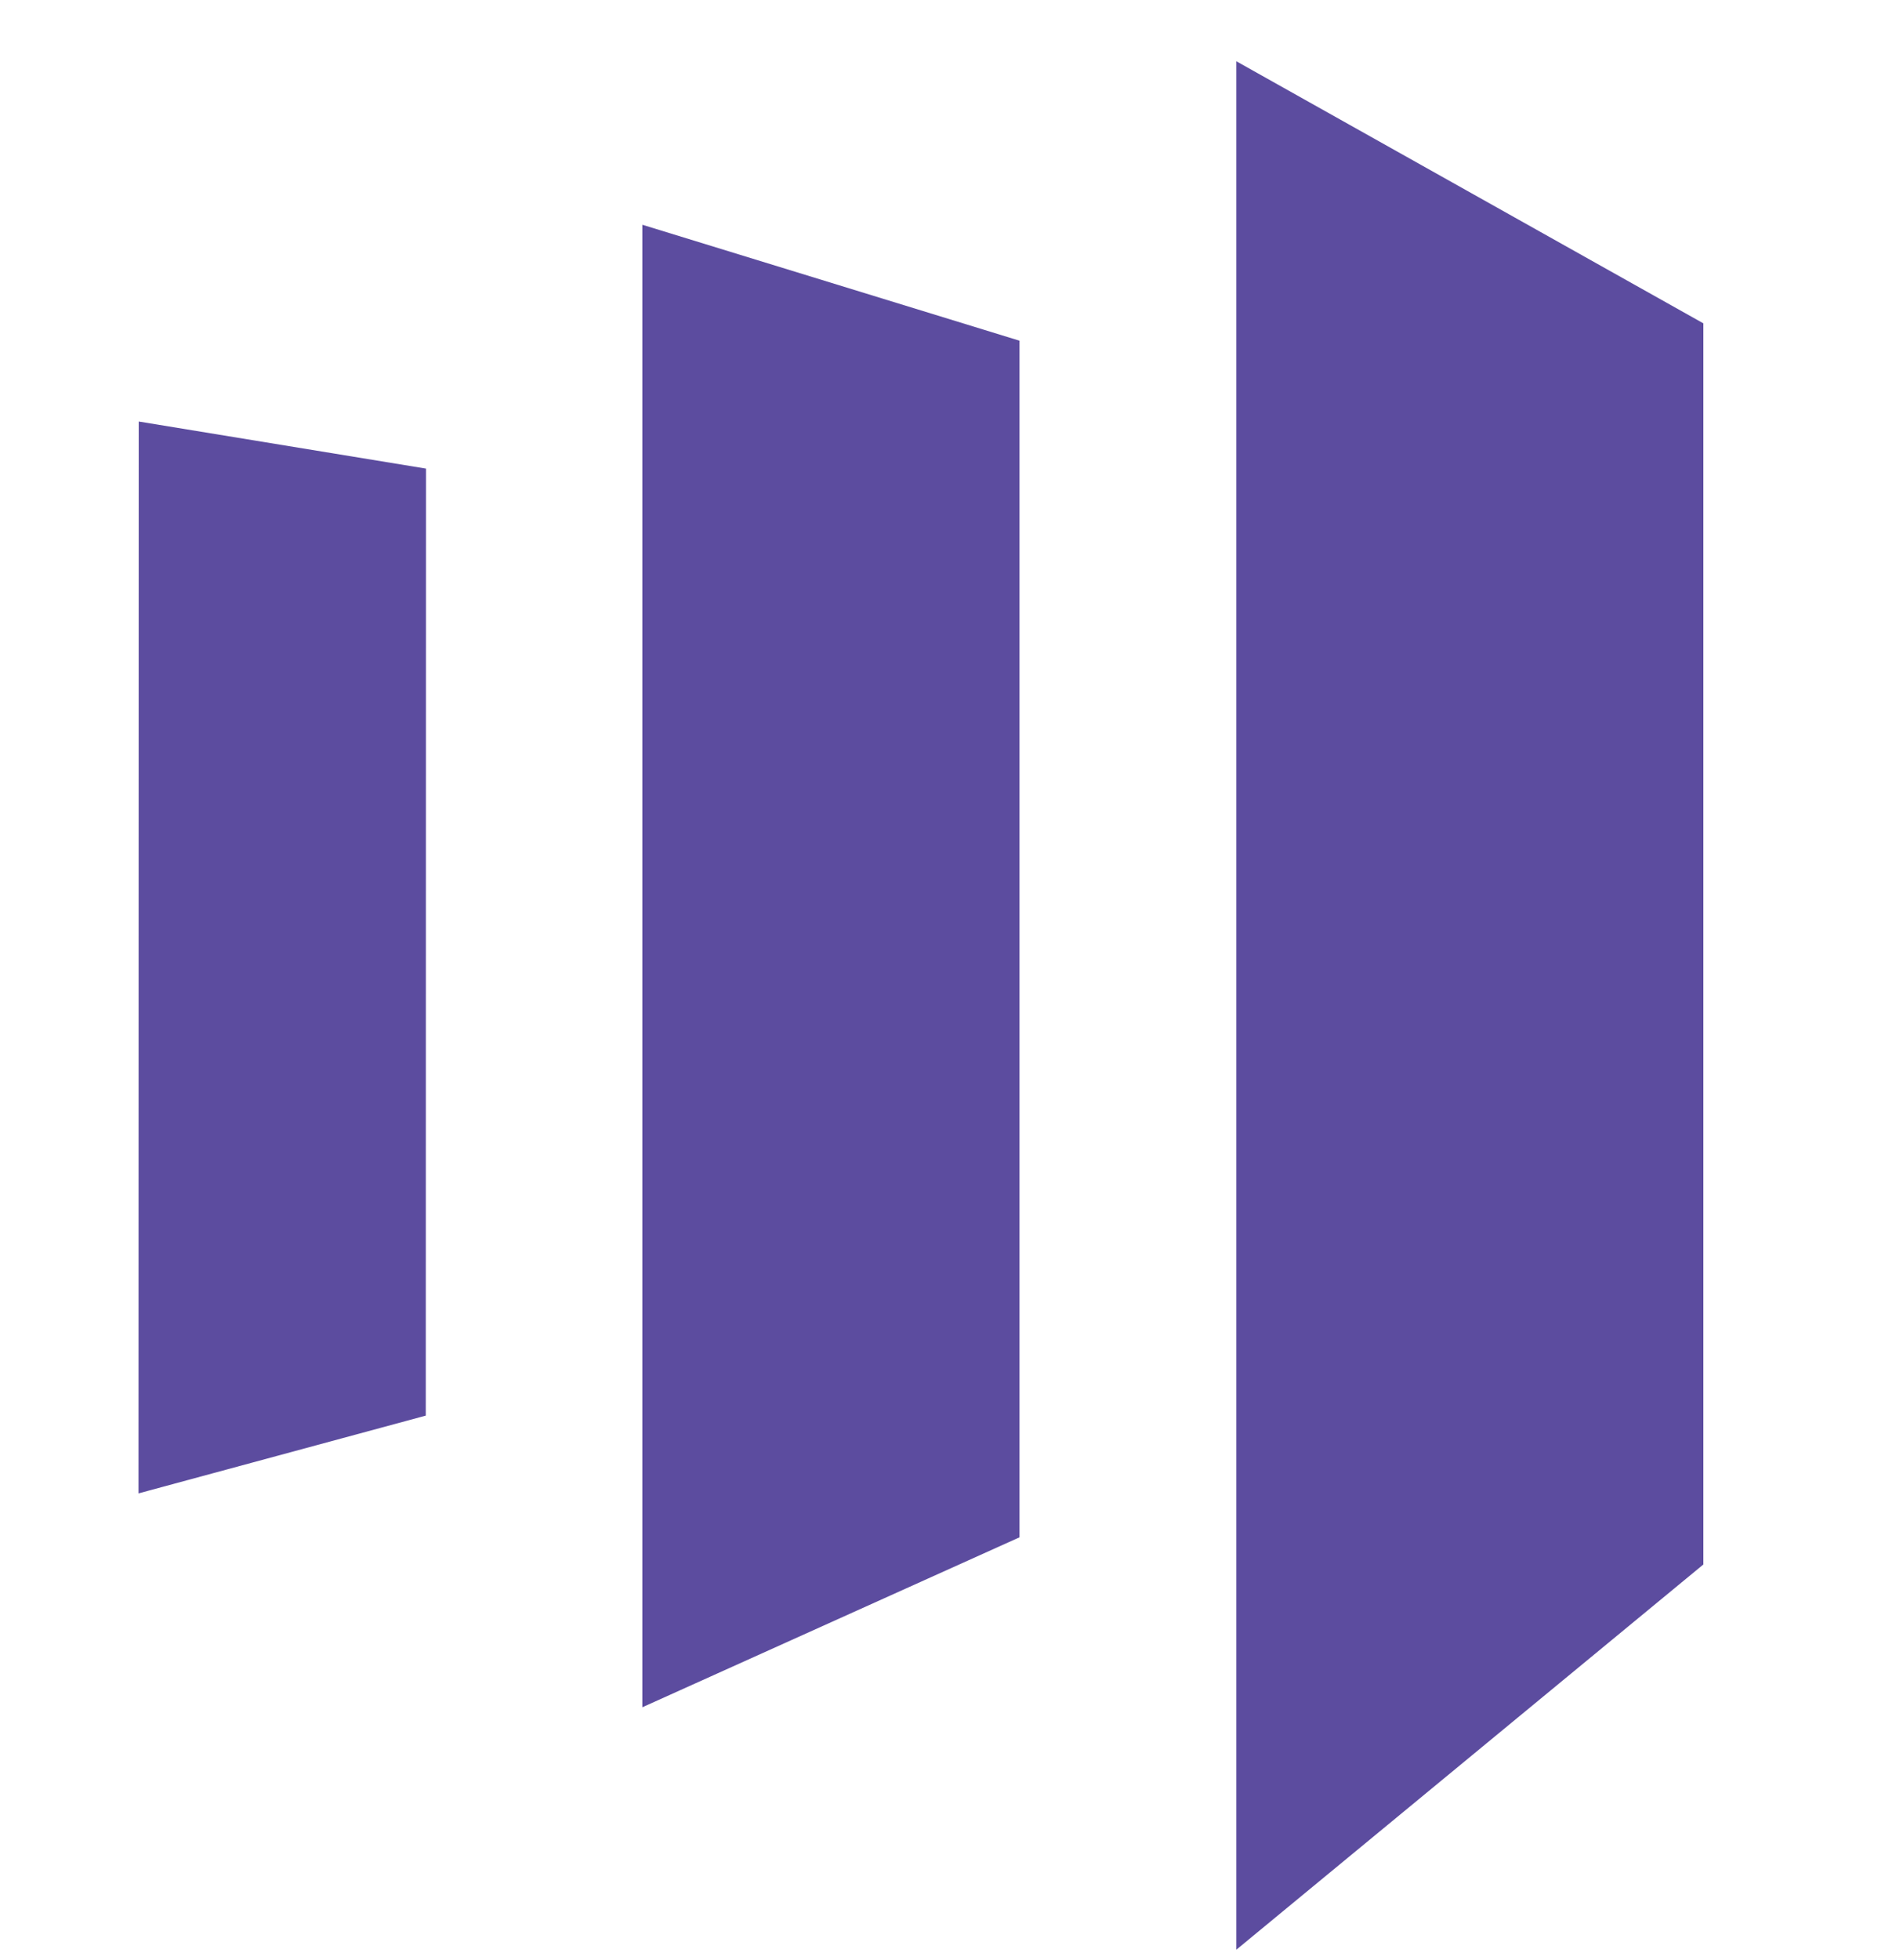
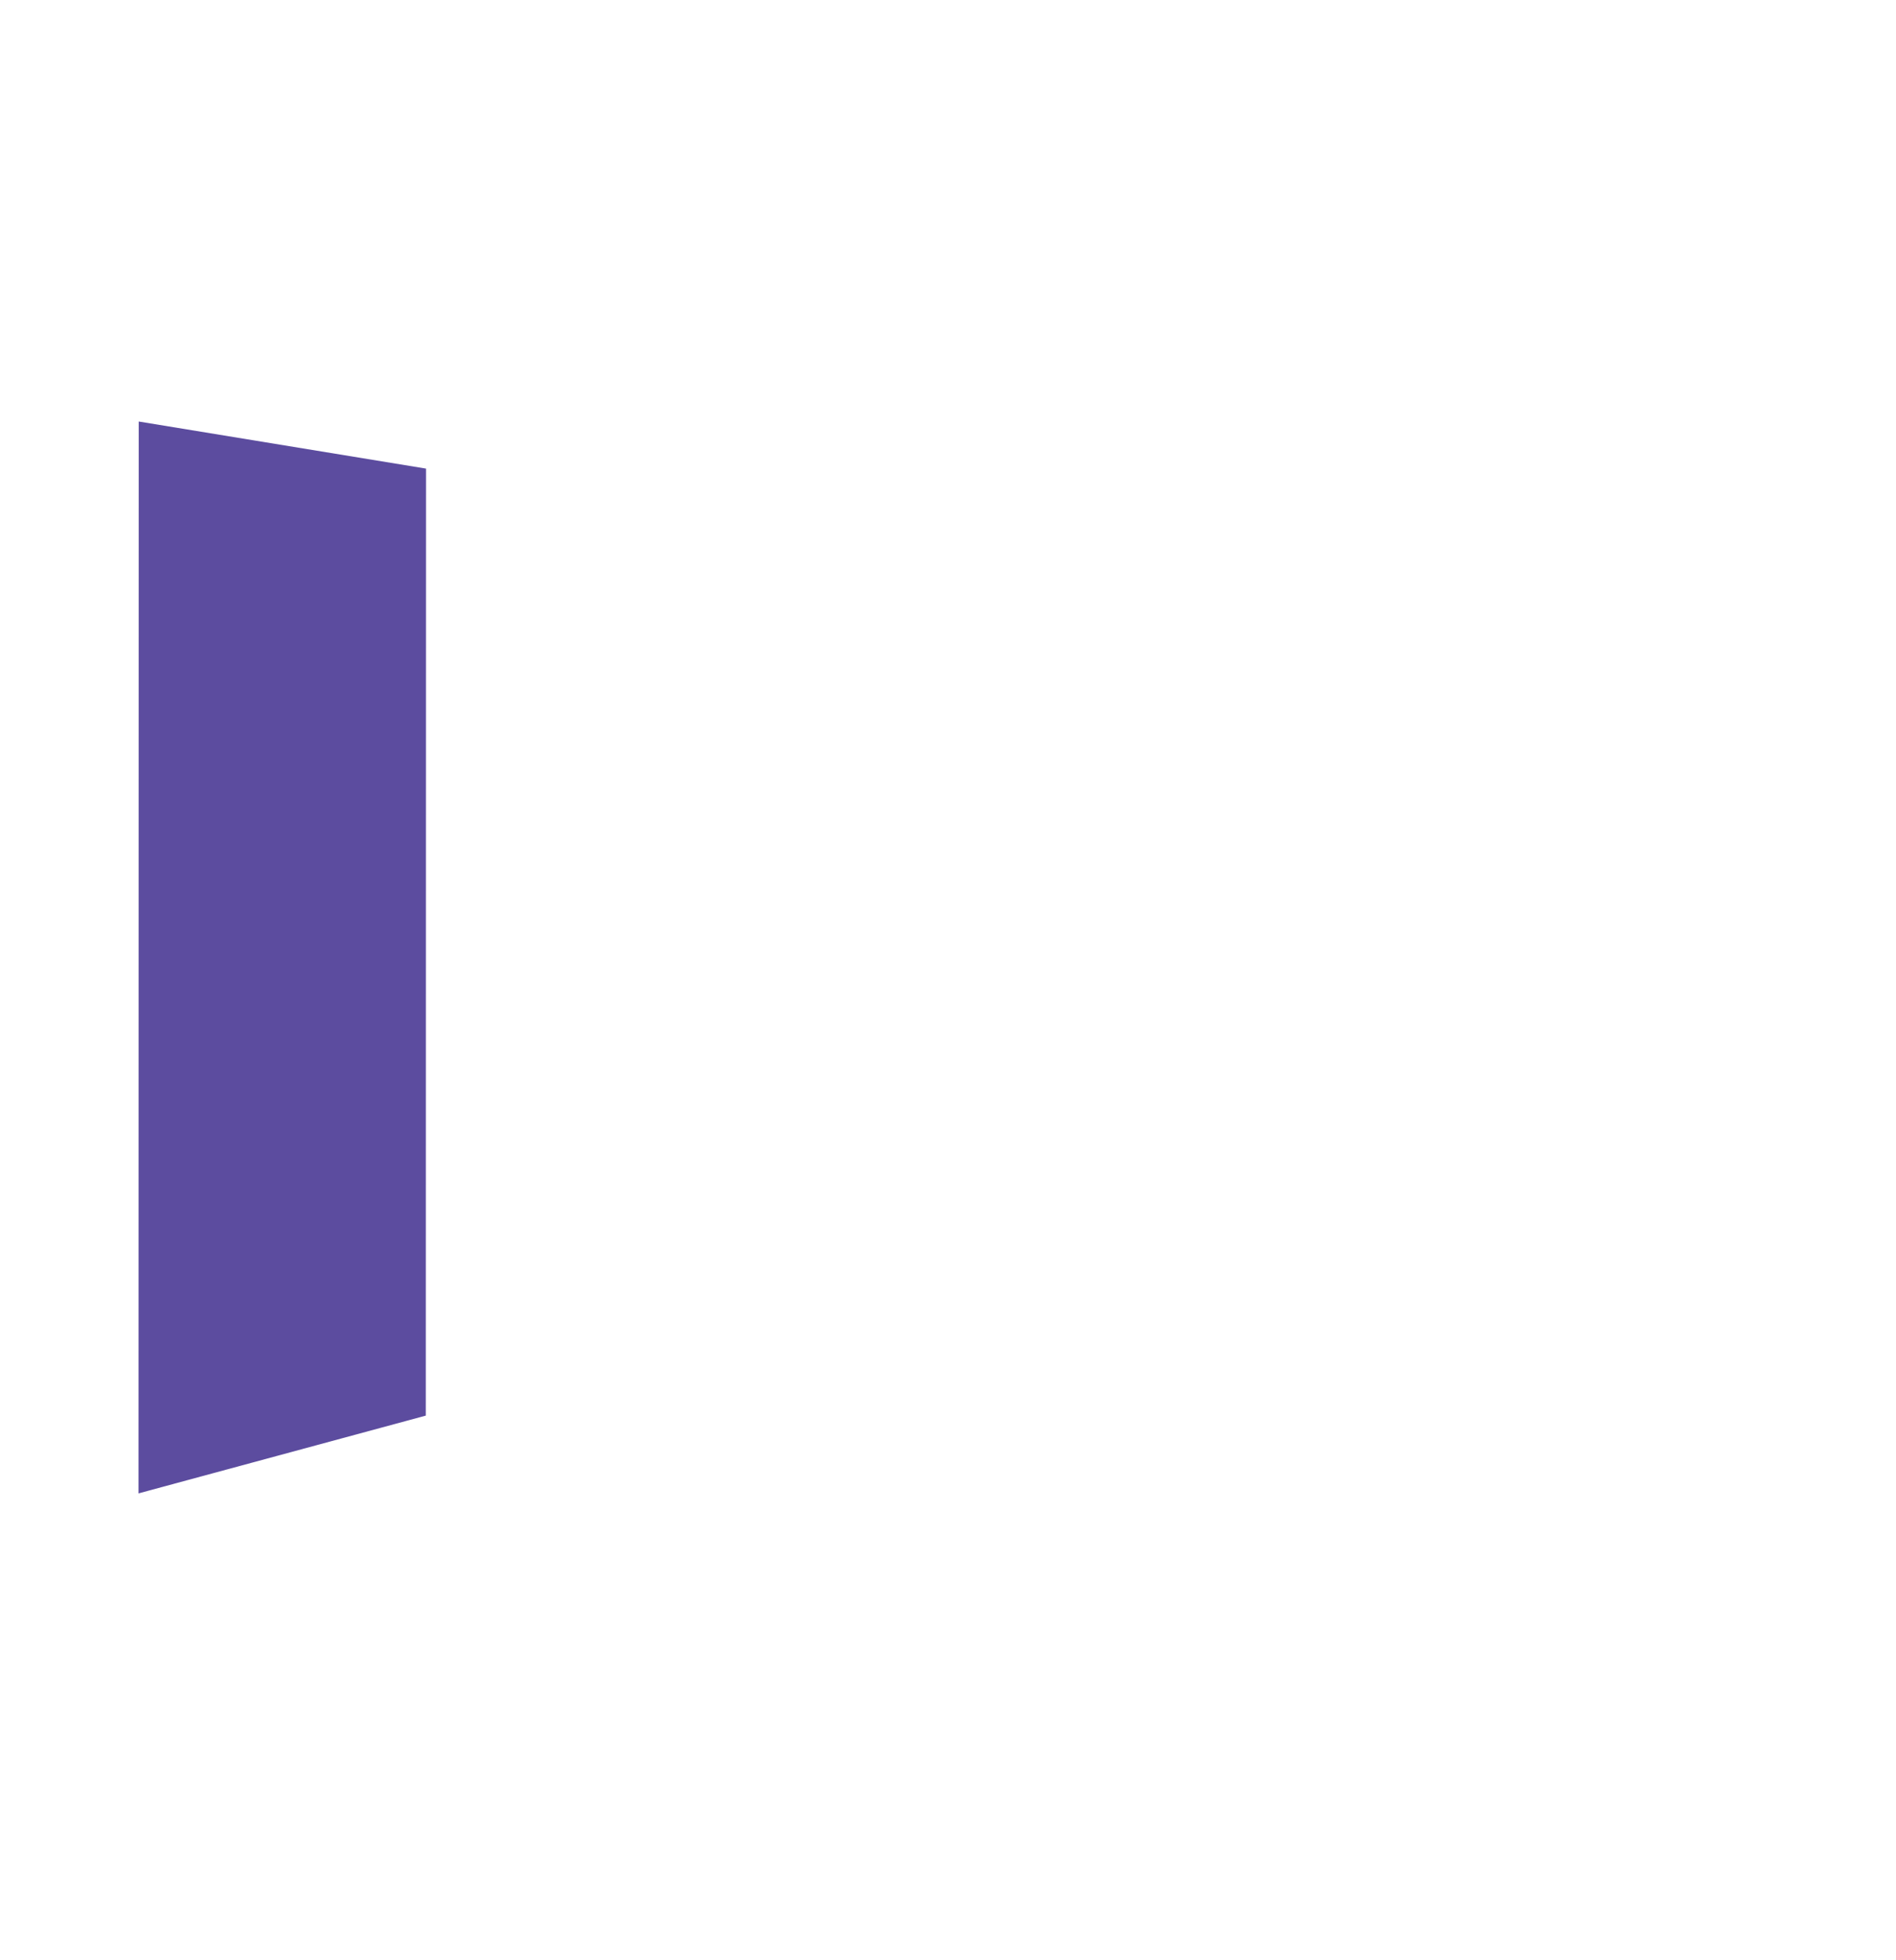
<svg xmlns="http://www.w3.org/2000/svg" width="60" height="62" viewBox="0 0 60 62" fill="none">
  <g>
-     <path d="M39.125 1.938V61.666L53.904 49.482V10.227L39.125 1.938Z" fill="#5C4C9F" />
-     <path d="M32.263 48.623L20.328 53.998V7.109L32.263 10.776V48.623Z" fill="#5C4C9F" />
    <path d="M4.383 47.234L13.474 44.774L13.481 14.821L4.39 13.332L4.383 47.234Z" fill="#5C4C9F" />
  </g>
  <defs> </defs>
</svg>